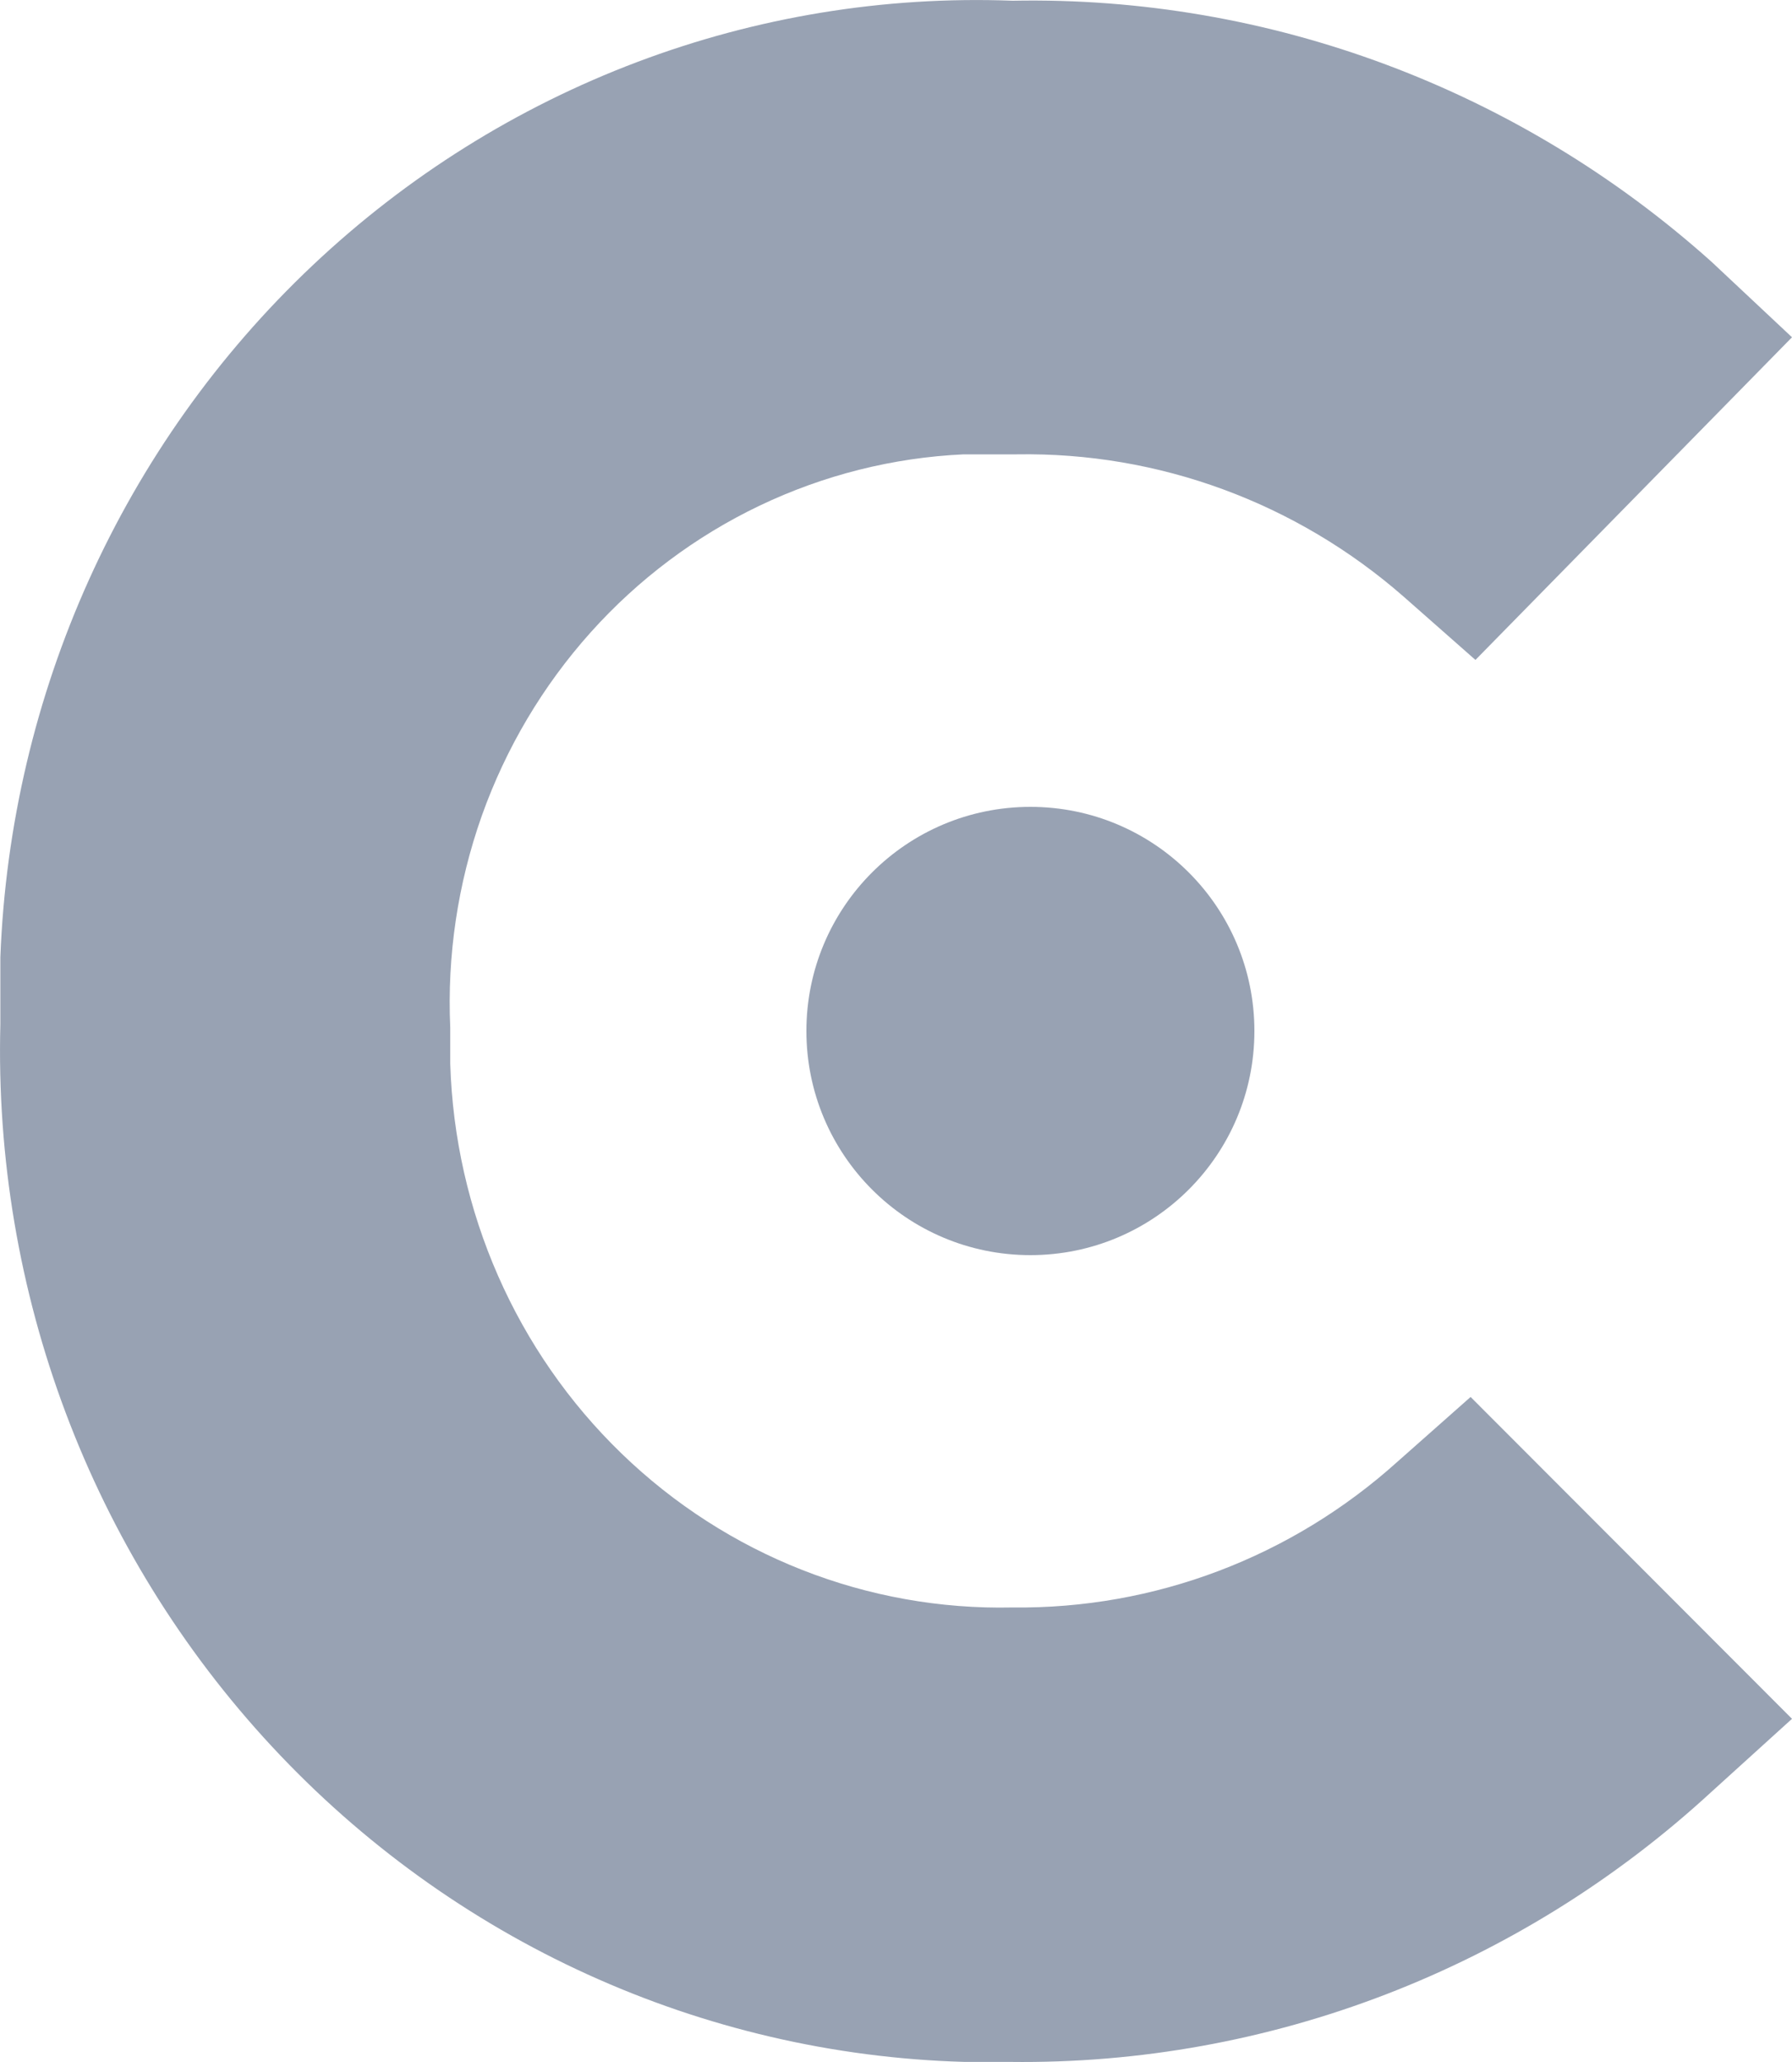
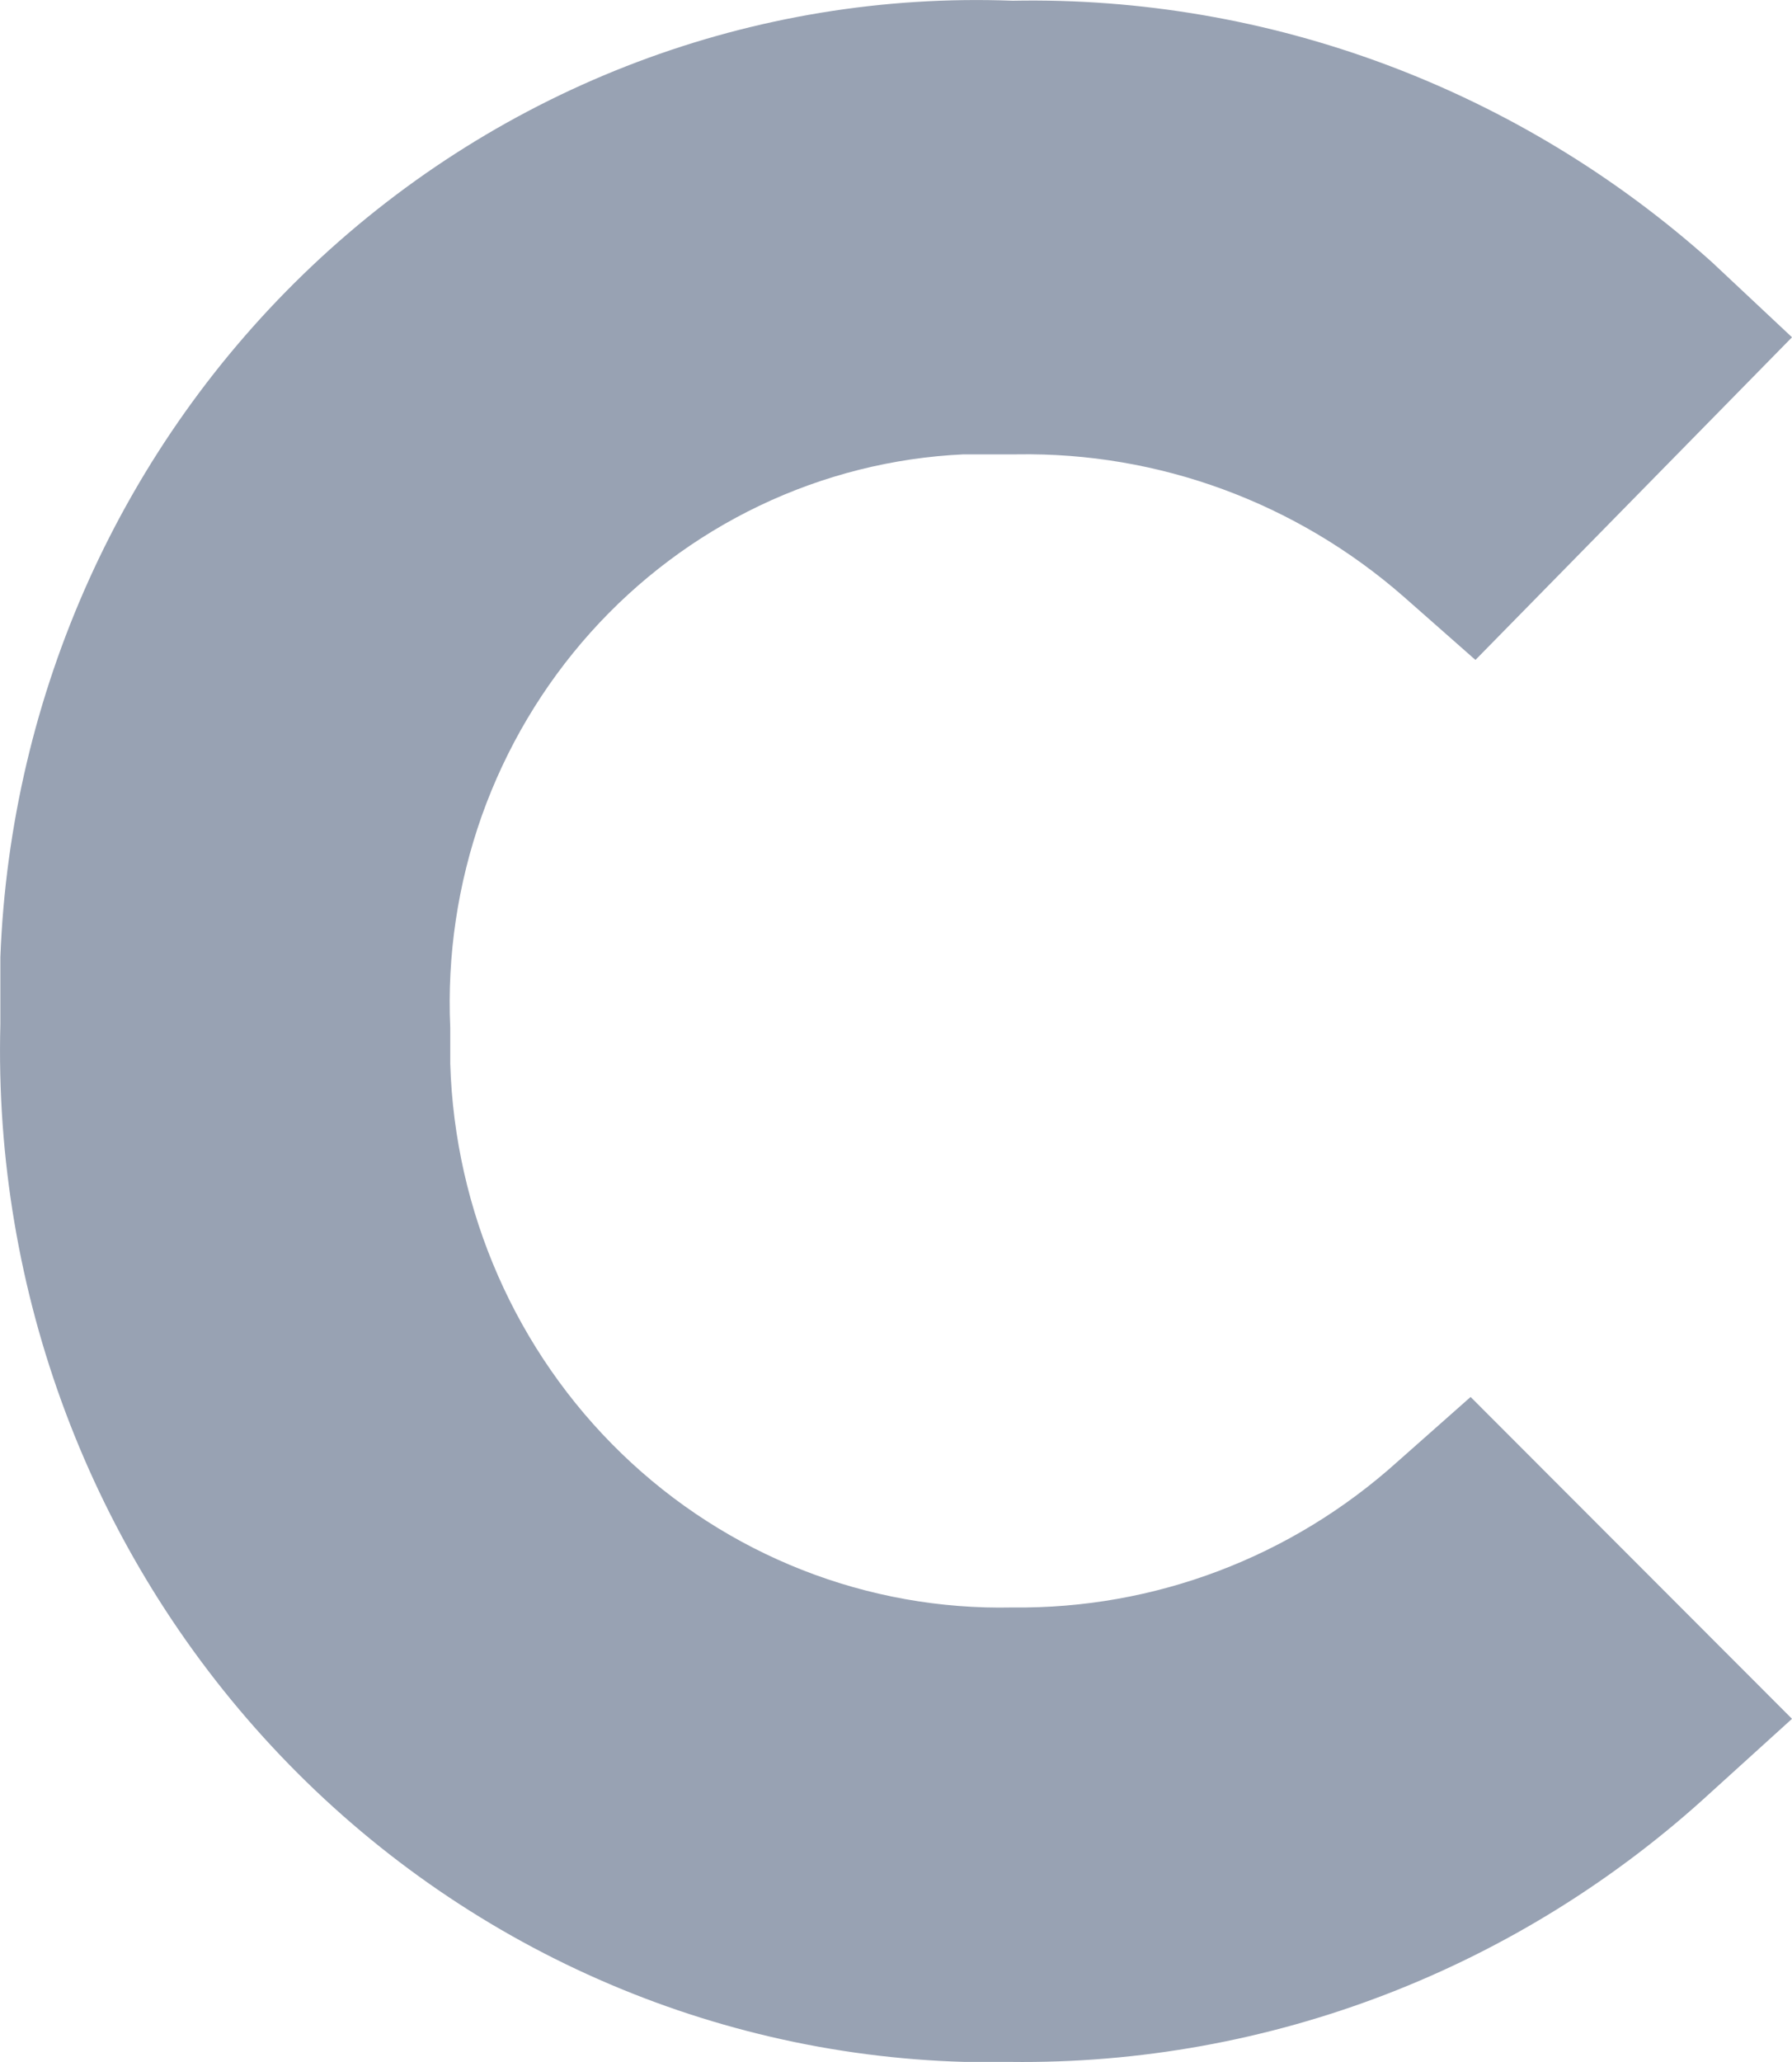
<svg xmlns="http://www.w3.org/2000/svg" width="20" height="23" viewBox="0 0 20 23" fill="none">
  <path d="M15.597 16.304C14.413 17.37 12.882 17.949 11.302 17.93C9.682 17.966 8.113 17.35 6.938 16.214C5.762 15.078 5.075 13.514 5.025 11.864V11.462C4.989 10.659 5.109 9.857 5.377 9.1C5.646 8.344 6.058 7.65 6.59 7.056C7.122 6.462 7.764 5.981 8.478 5.64C9.193 5.299 9.967 5.104 10.755 5.068H11.347C12.93 5.041 14.468 5.606 15.669 6.658L16.467 7.361L20 3.762L19.103 2.921C16.951 0.993 14.168 -0.047 11.302 0.008C8.416 -0.101 5.605 0.961 3.487 2.962C1.368 4.962 0.116 7.737 0.004 10.677V11.426C-0.073 14.413 1.016 17.31 3.034 19.48C5.051 21.65 7.831 22.916 10.764 22.999H11.275C14.164 23.035 16.96 21.958 19.103 19.985L20 19.172L16.413 15.582L15.597 16.304Z" fill="#98A2B3" />
-   <path d="M11.5 14C12.881 14 14 12.881 14 11.5C14 10.119 12.881 9 11.5 9C10.119 9 9 10.119 9 11.5C9 12.881 10.119 14 11.5 14Z" fill="#98A2B3" />
</svg>